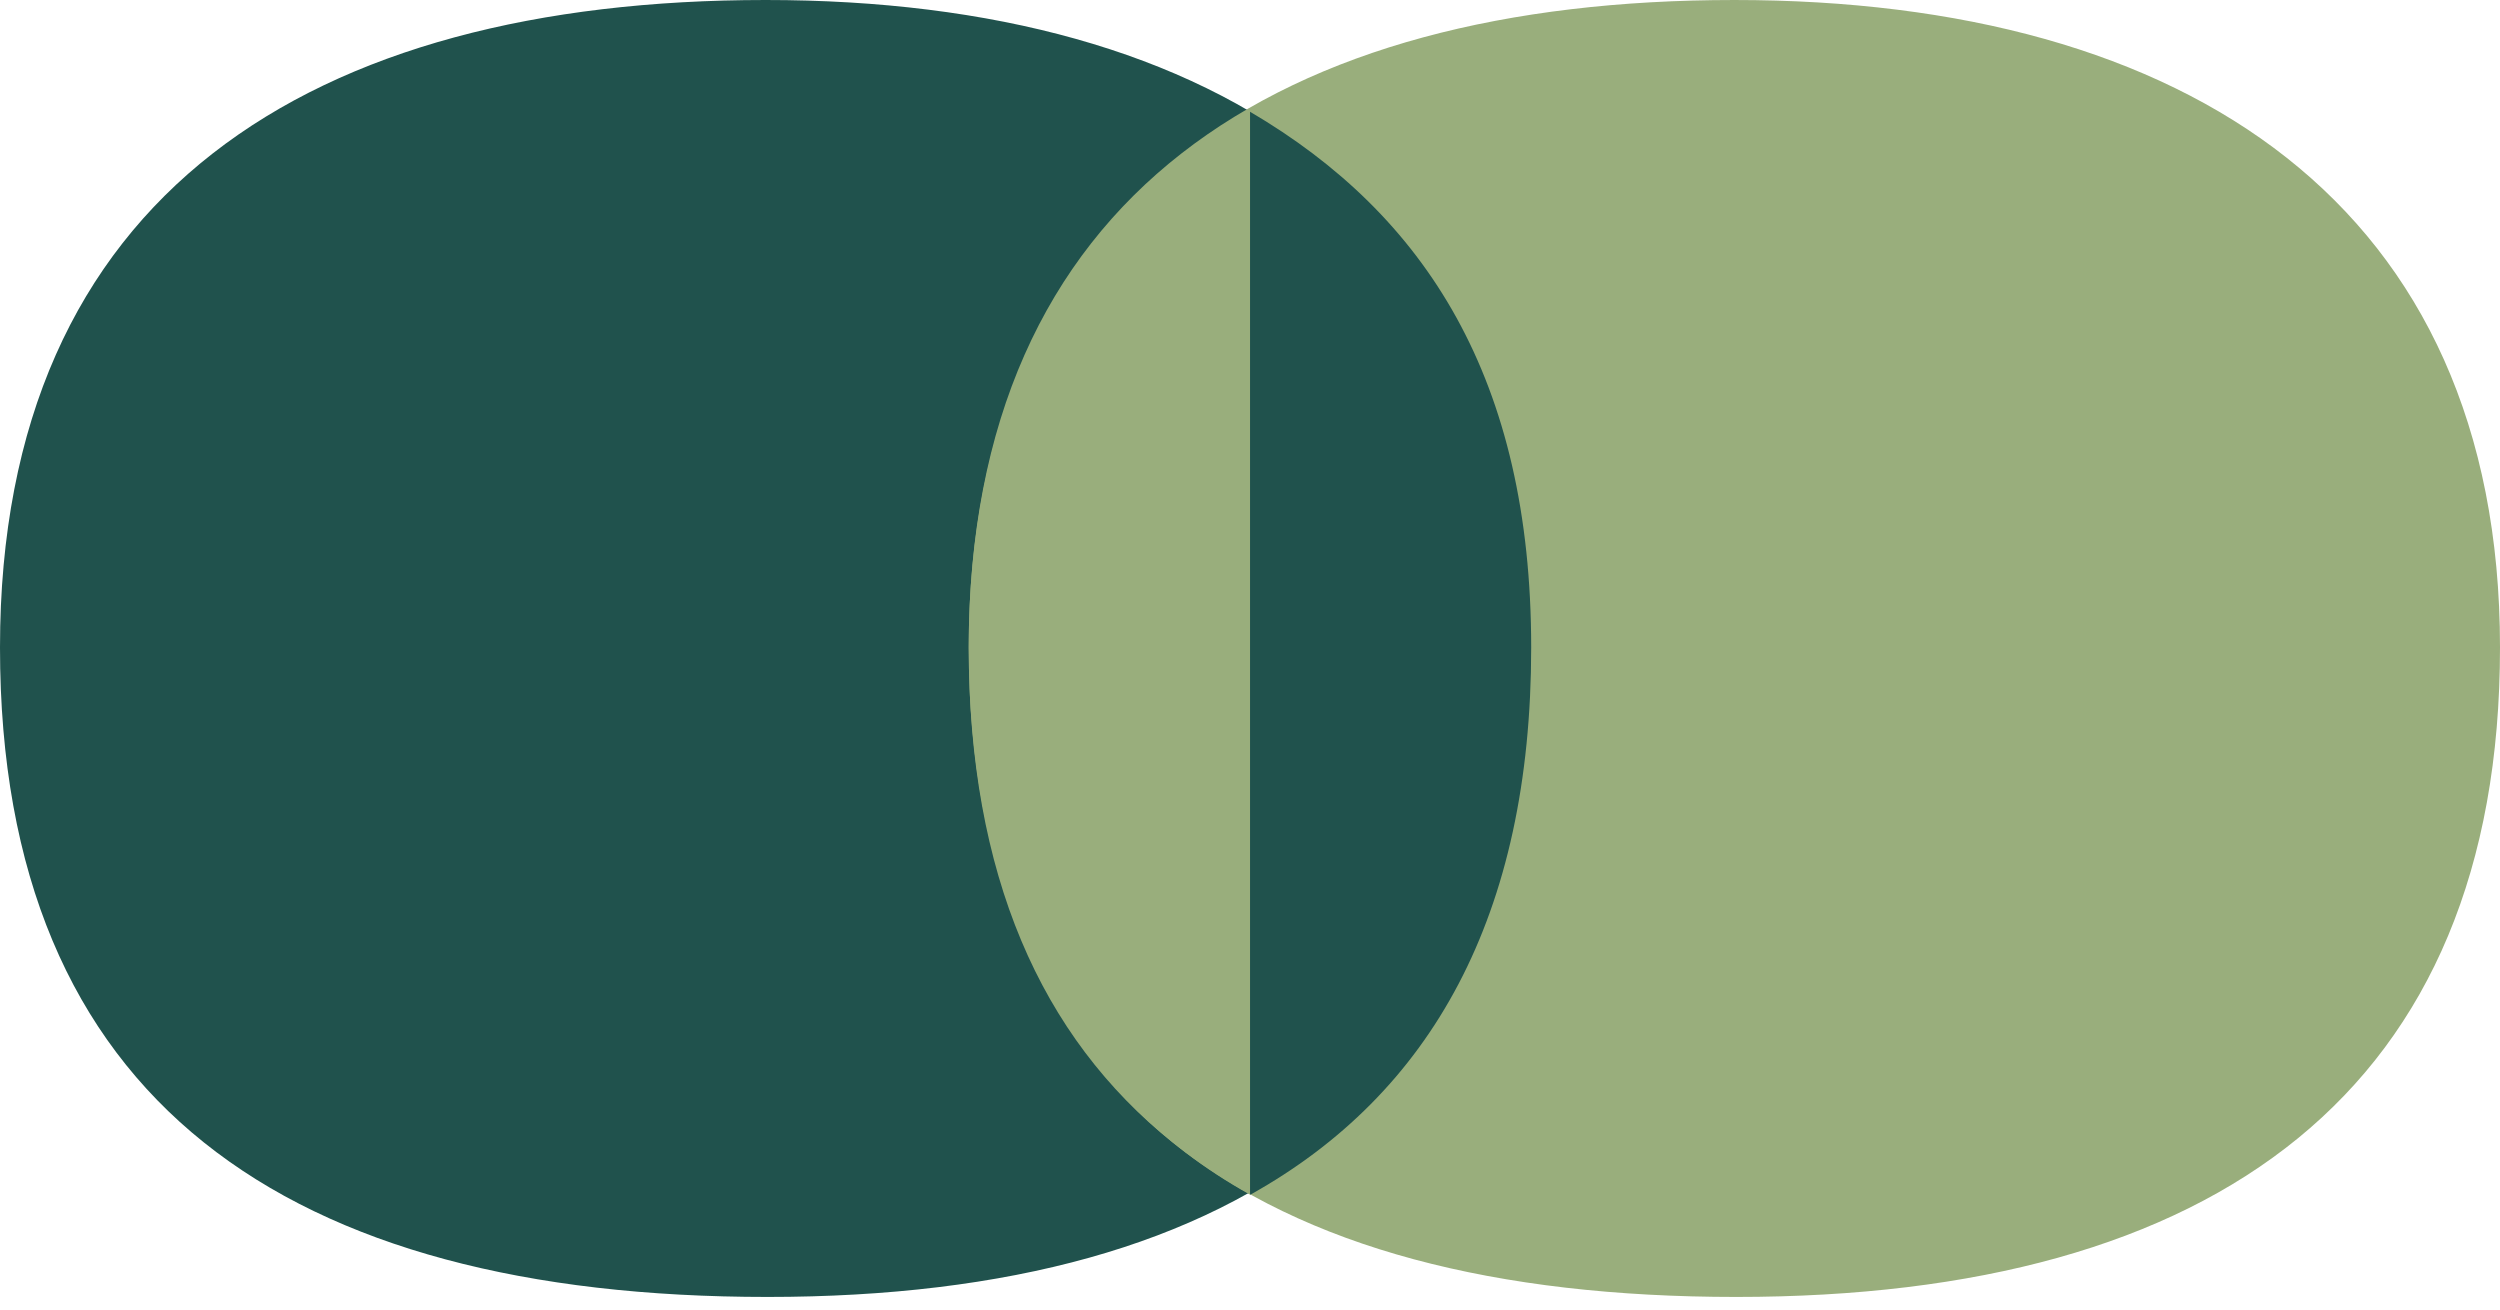
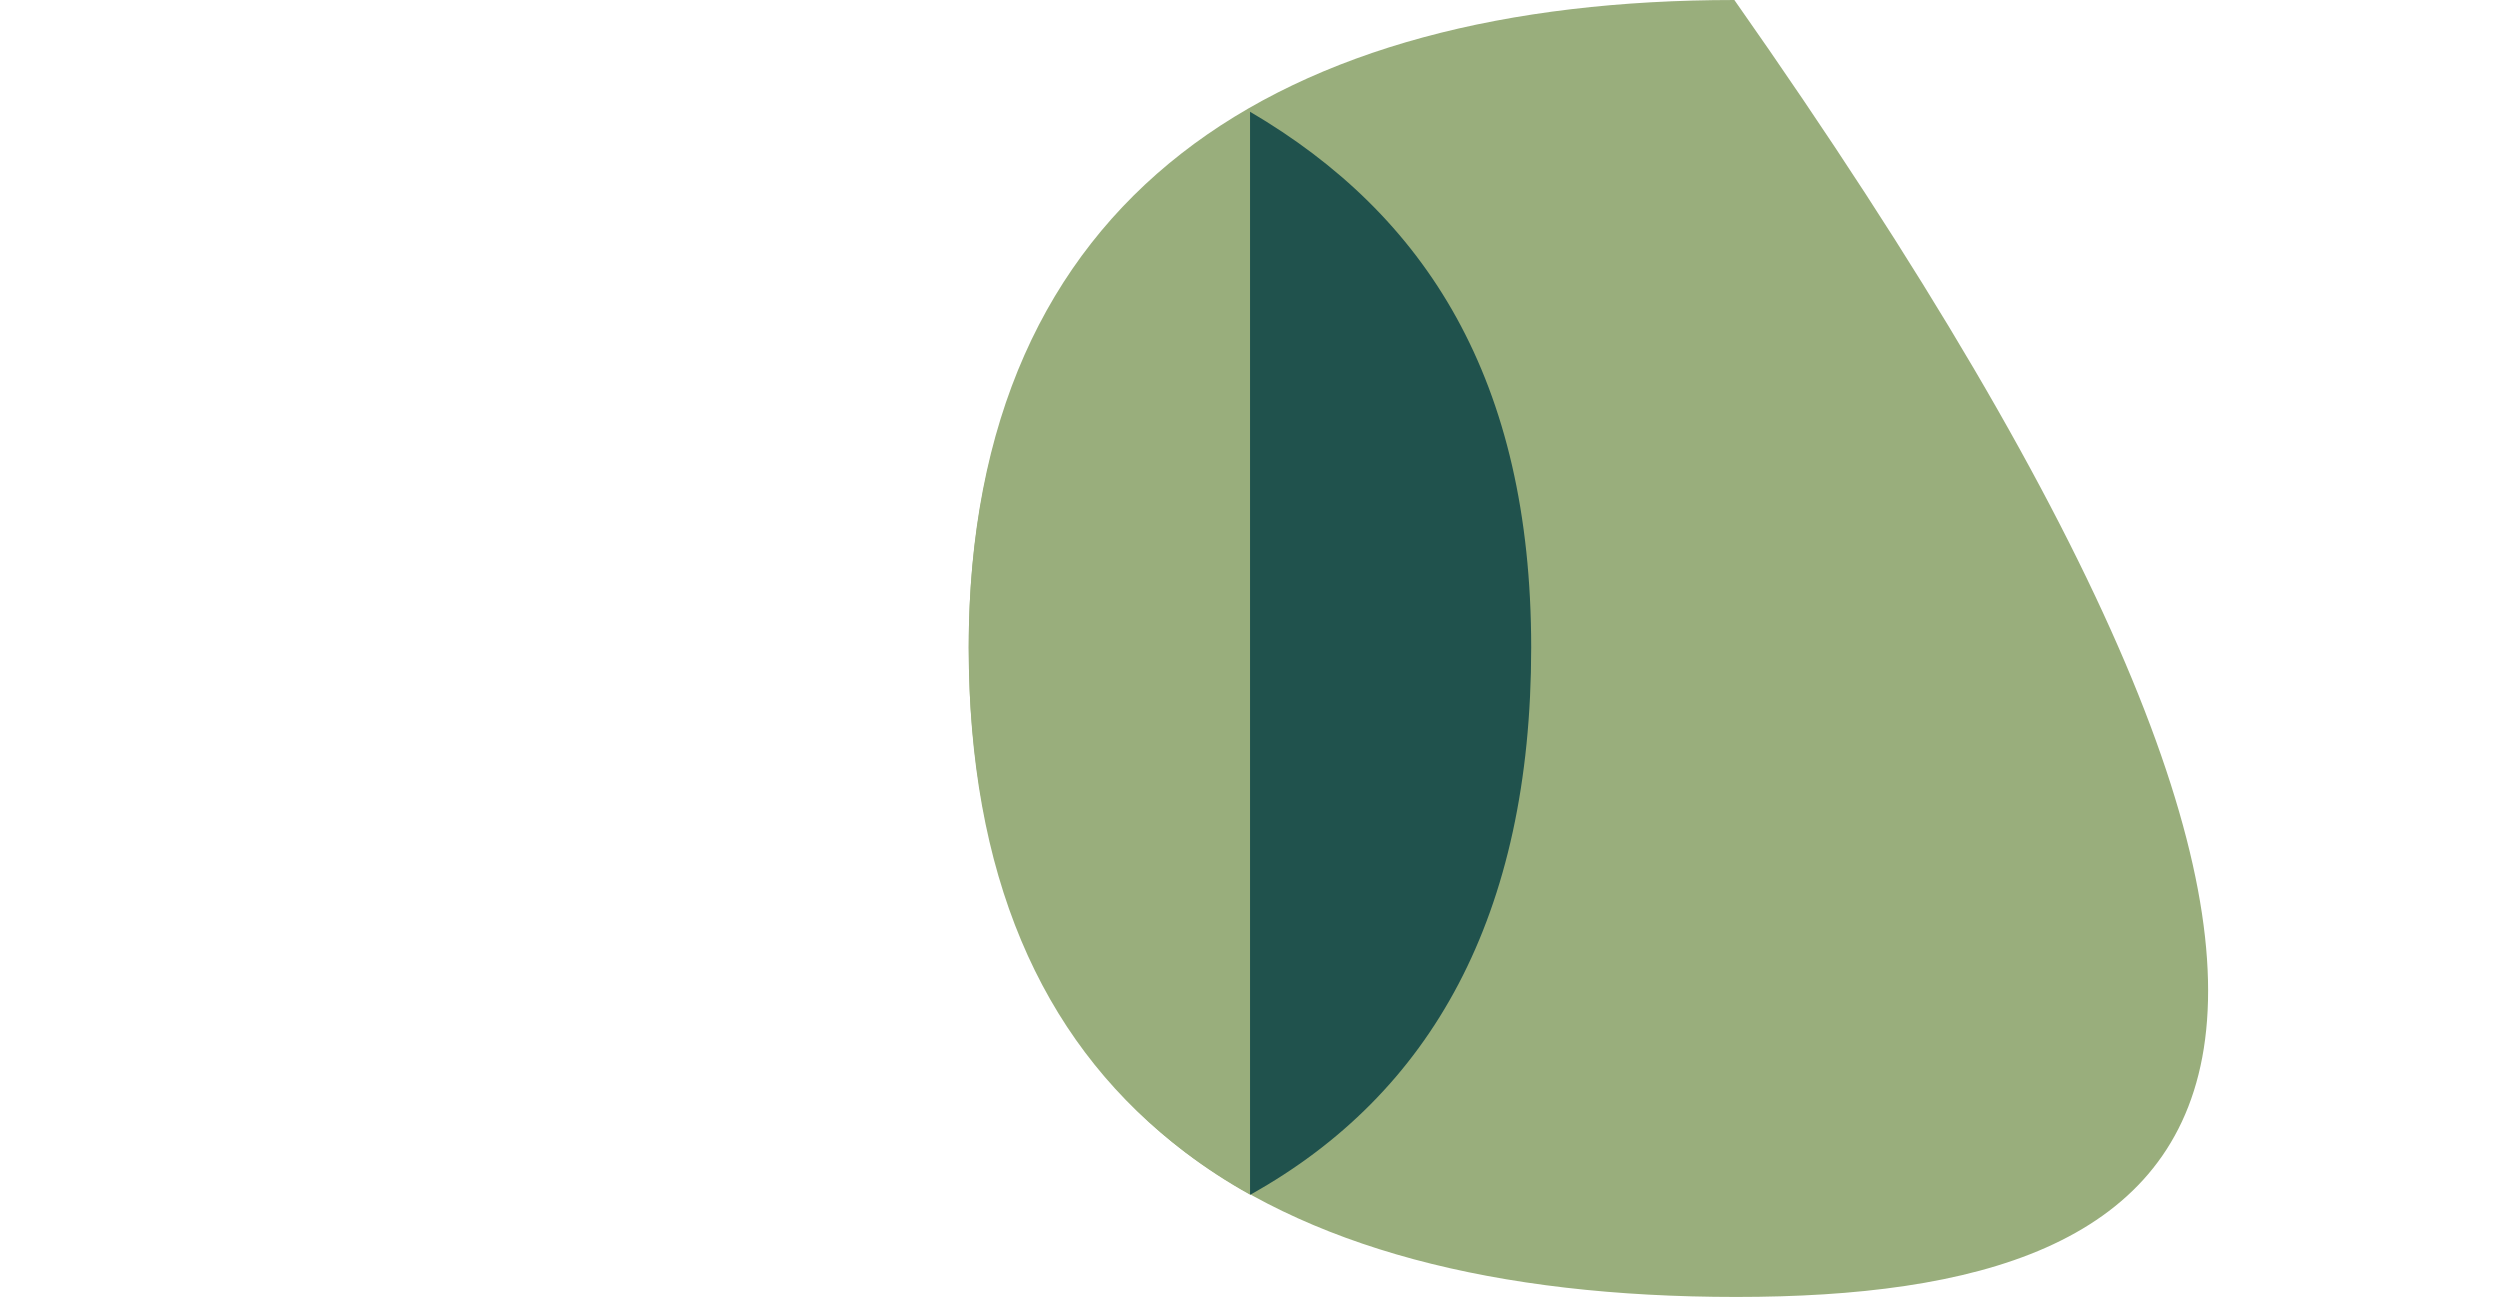
<svg xmlns="http://www.w3.org/2000/svg" width="63" height="33" viewBox="0 0 63 33" fill="none">
-   <path d="M19.294 0C30.683 0 38.588 5.16 38.588 16.317C38.588 27.474 31.428 32.683 19.341 32.683C7.253 32.683 0 27.755 0 16.317C0 4.879 7.856 0 19.294 0Z" fill="#20524D" />
-   <path d="M43.706 6.10352e-05C55.095 6.10352e-05 63 5.161 63 16.317C63 27.474 55.84 32.683 43.752 32.683C31.665 32.683 24.412 27.755 24.412 16.317C24.412 4.879 32.268 6.10352e-05 43.706 6.10352e-05Z" fill="#99AE7C" />
+   <path d="M43.706 6.10352e-05C63 27.474 55.84 32.683 43.752 32.683C31.665 32.683 24.412 27.755 24.412 16.317C24.412 4.879 32.268 6.10352e-05 43.706 6.10352e-05Z" fill="#99AE7C" />
  <path d="M31.501 2.815V30.103C31.501 30.103 31.505 30.105 31.507 30.107C36.073 27.563 38.586 23.066 38.586 16.317C38.586 9.568 35.935 5.417 31.499 2.815H31.501Z" fill="#20524D" />
  <path d="M31.499 2.817C31.487 2.811 31.477 2.803 31.465 2.795C27.041 5.381 24.412 9.815 24.412 16.319C24.412 22.823 26.931 27.567 31.499 30.105V2.817Z" fill="#99AE7C" />
</svg>